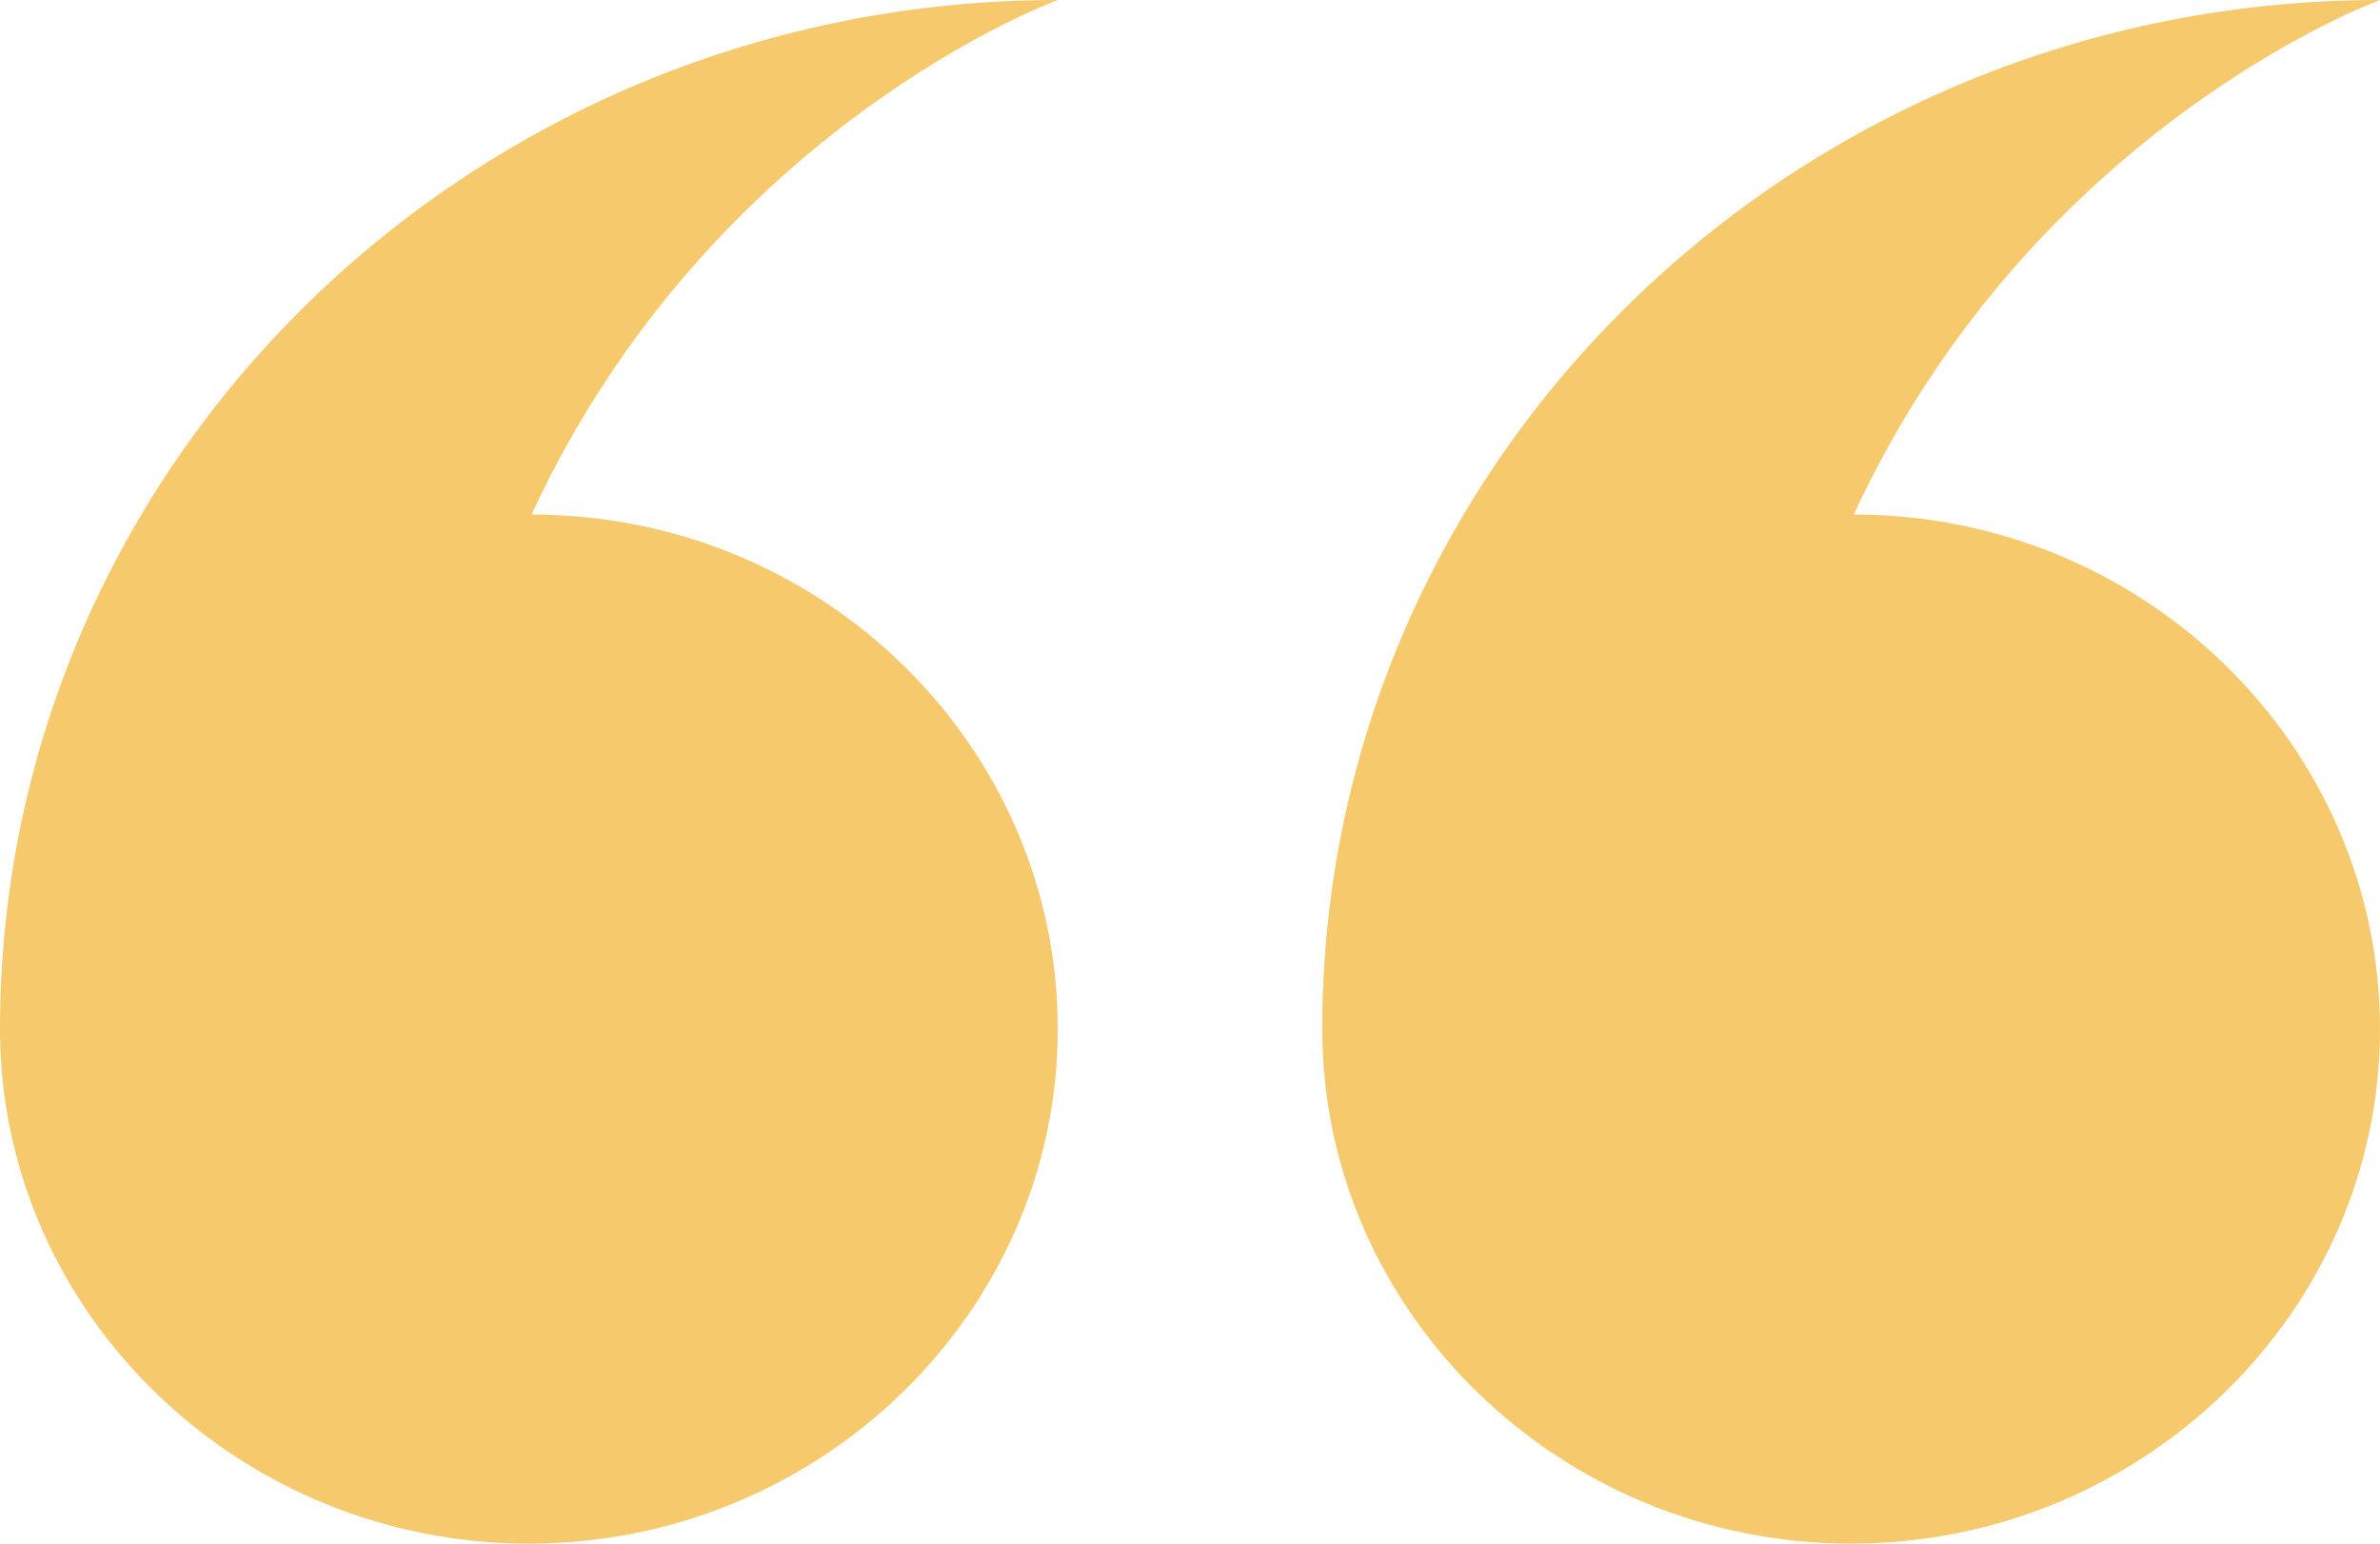
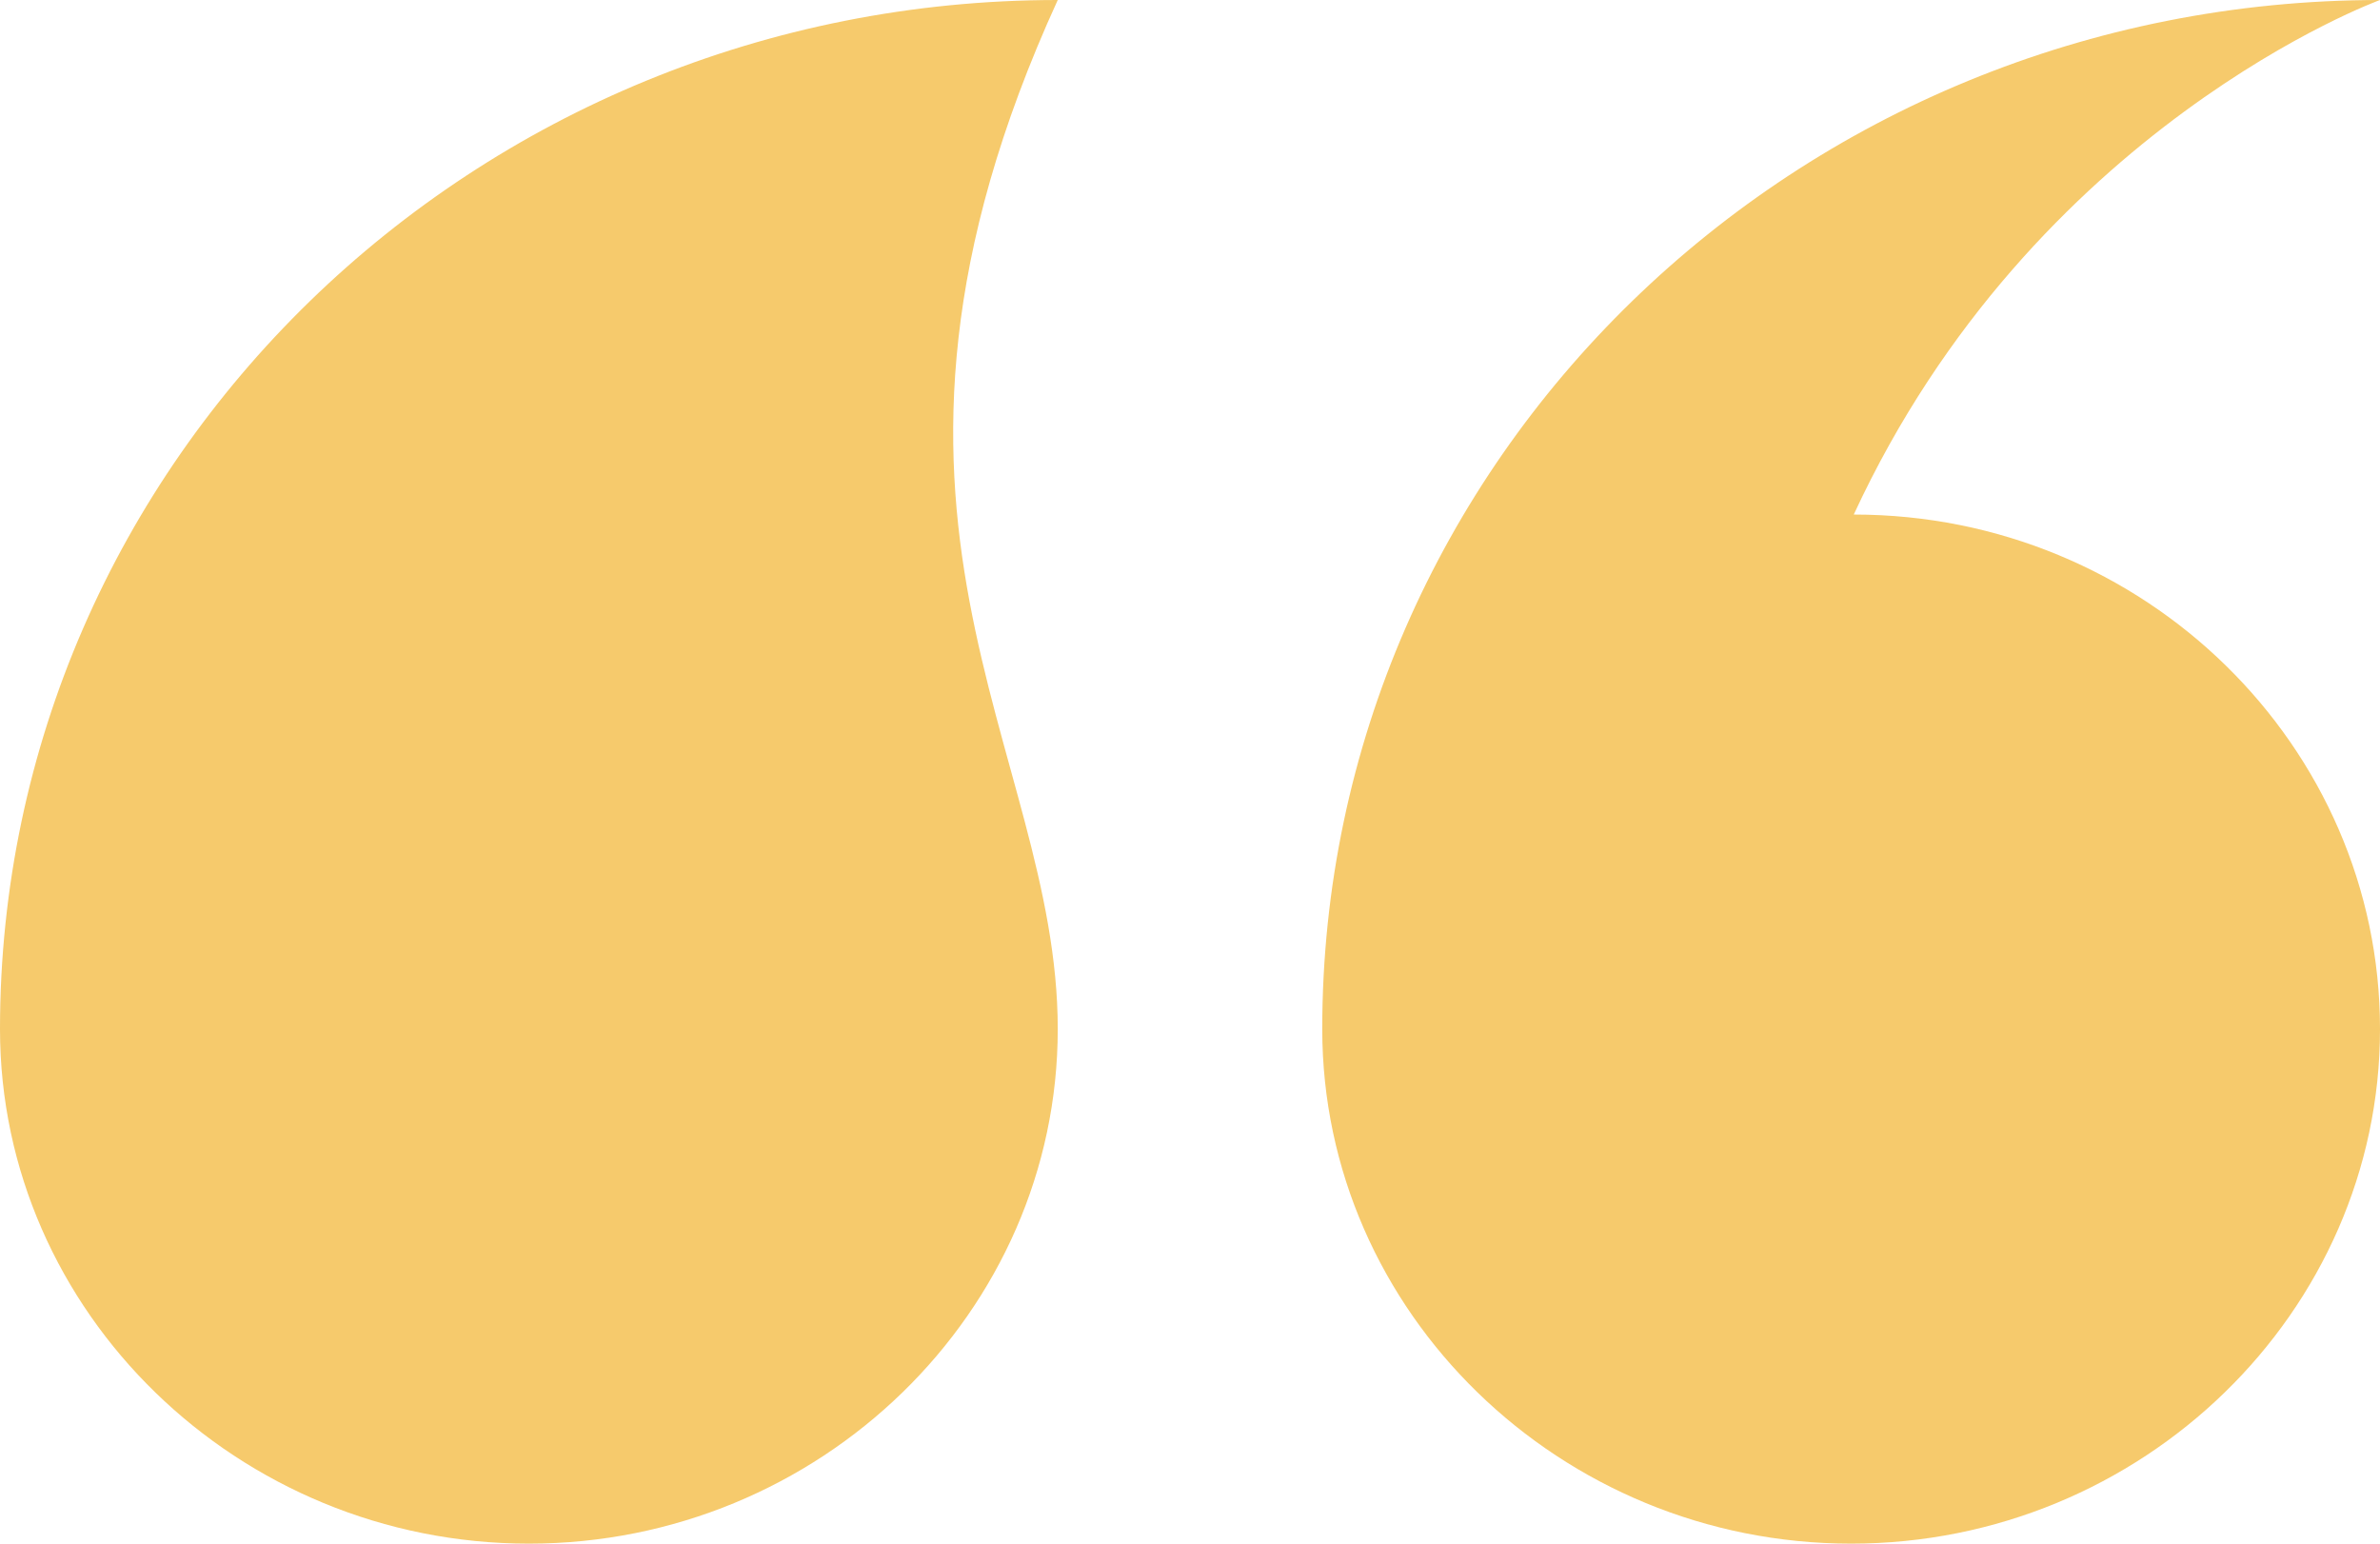
<svg xmlns="http://www.w3.org/2000/svg" width="37" height="24" viewBox="0 0 37 24" fill="none">
-   <path fill-rule="evenodd" clip-rule="evenodd" d="M28.819 8C33.341 8 37 11.6 37 16C37 20.4 33.3 24 28.778 24C24.255 24 20.556 20.4 20.556 16C20.556 7.16 27.914 0 37 0C37 0 31.614 1.96 28.819 8ZM16.444 16C16.444 20.4 12.745 24 8.222 24C3.7 24 0 20.4 0 16C0 7.16 7.359 0 16.444 0C16.444 0 11.059 1.96 8.263 8C12.786 8 16.444 11.6 16.444 16Z" fill="#F6CA6C" />
+   <path fill-rule="evenodd" clip-rule="evenodd" d="M28.819 8C33.341 8 37 11.6 37 16C37 20.4 33.3 24 28.778 24C24.255 24 20.556 20.4 20.556 16C20.556 7.16 27.914 0 37 0C37 0 31.614 1.96 28.819 8ZM16.444 16C16.444 20.4 12.745 24 8.222 24C3.7 24 0 20.4 0 16C0 7.16 7.359 0 16.444 0C12.786 8 16.444 11.6 16.444 16Z" fill="#F6CA6C" />
</svg>